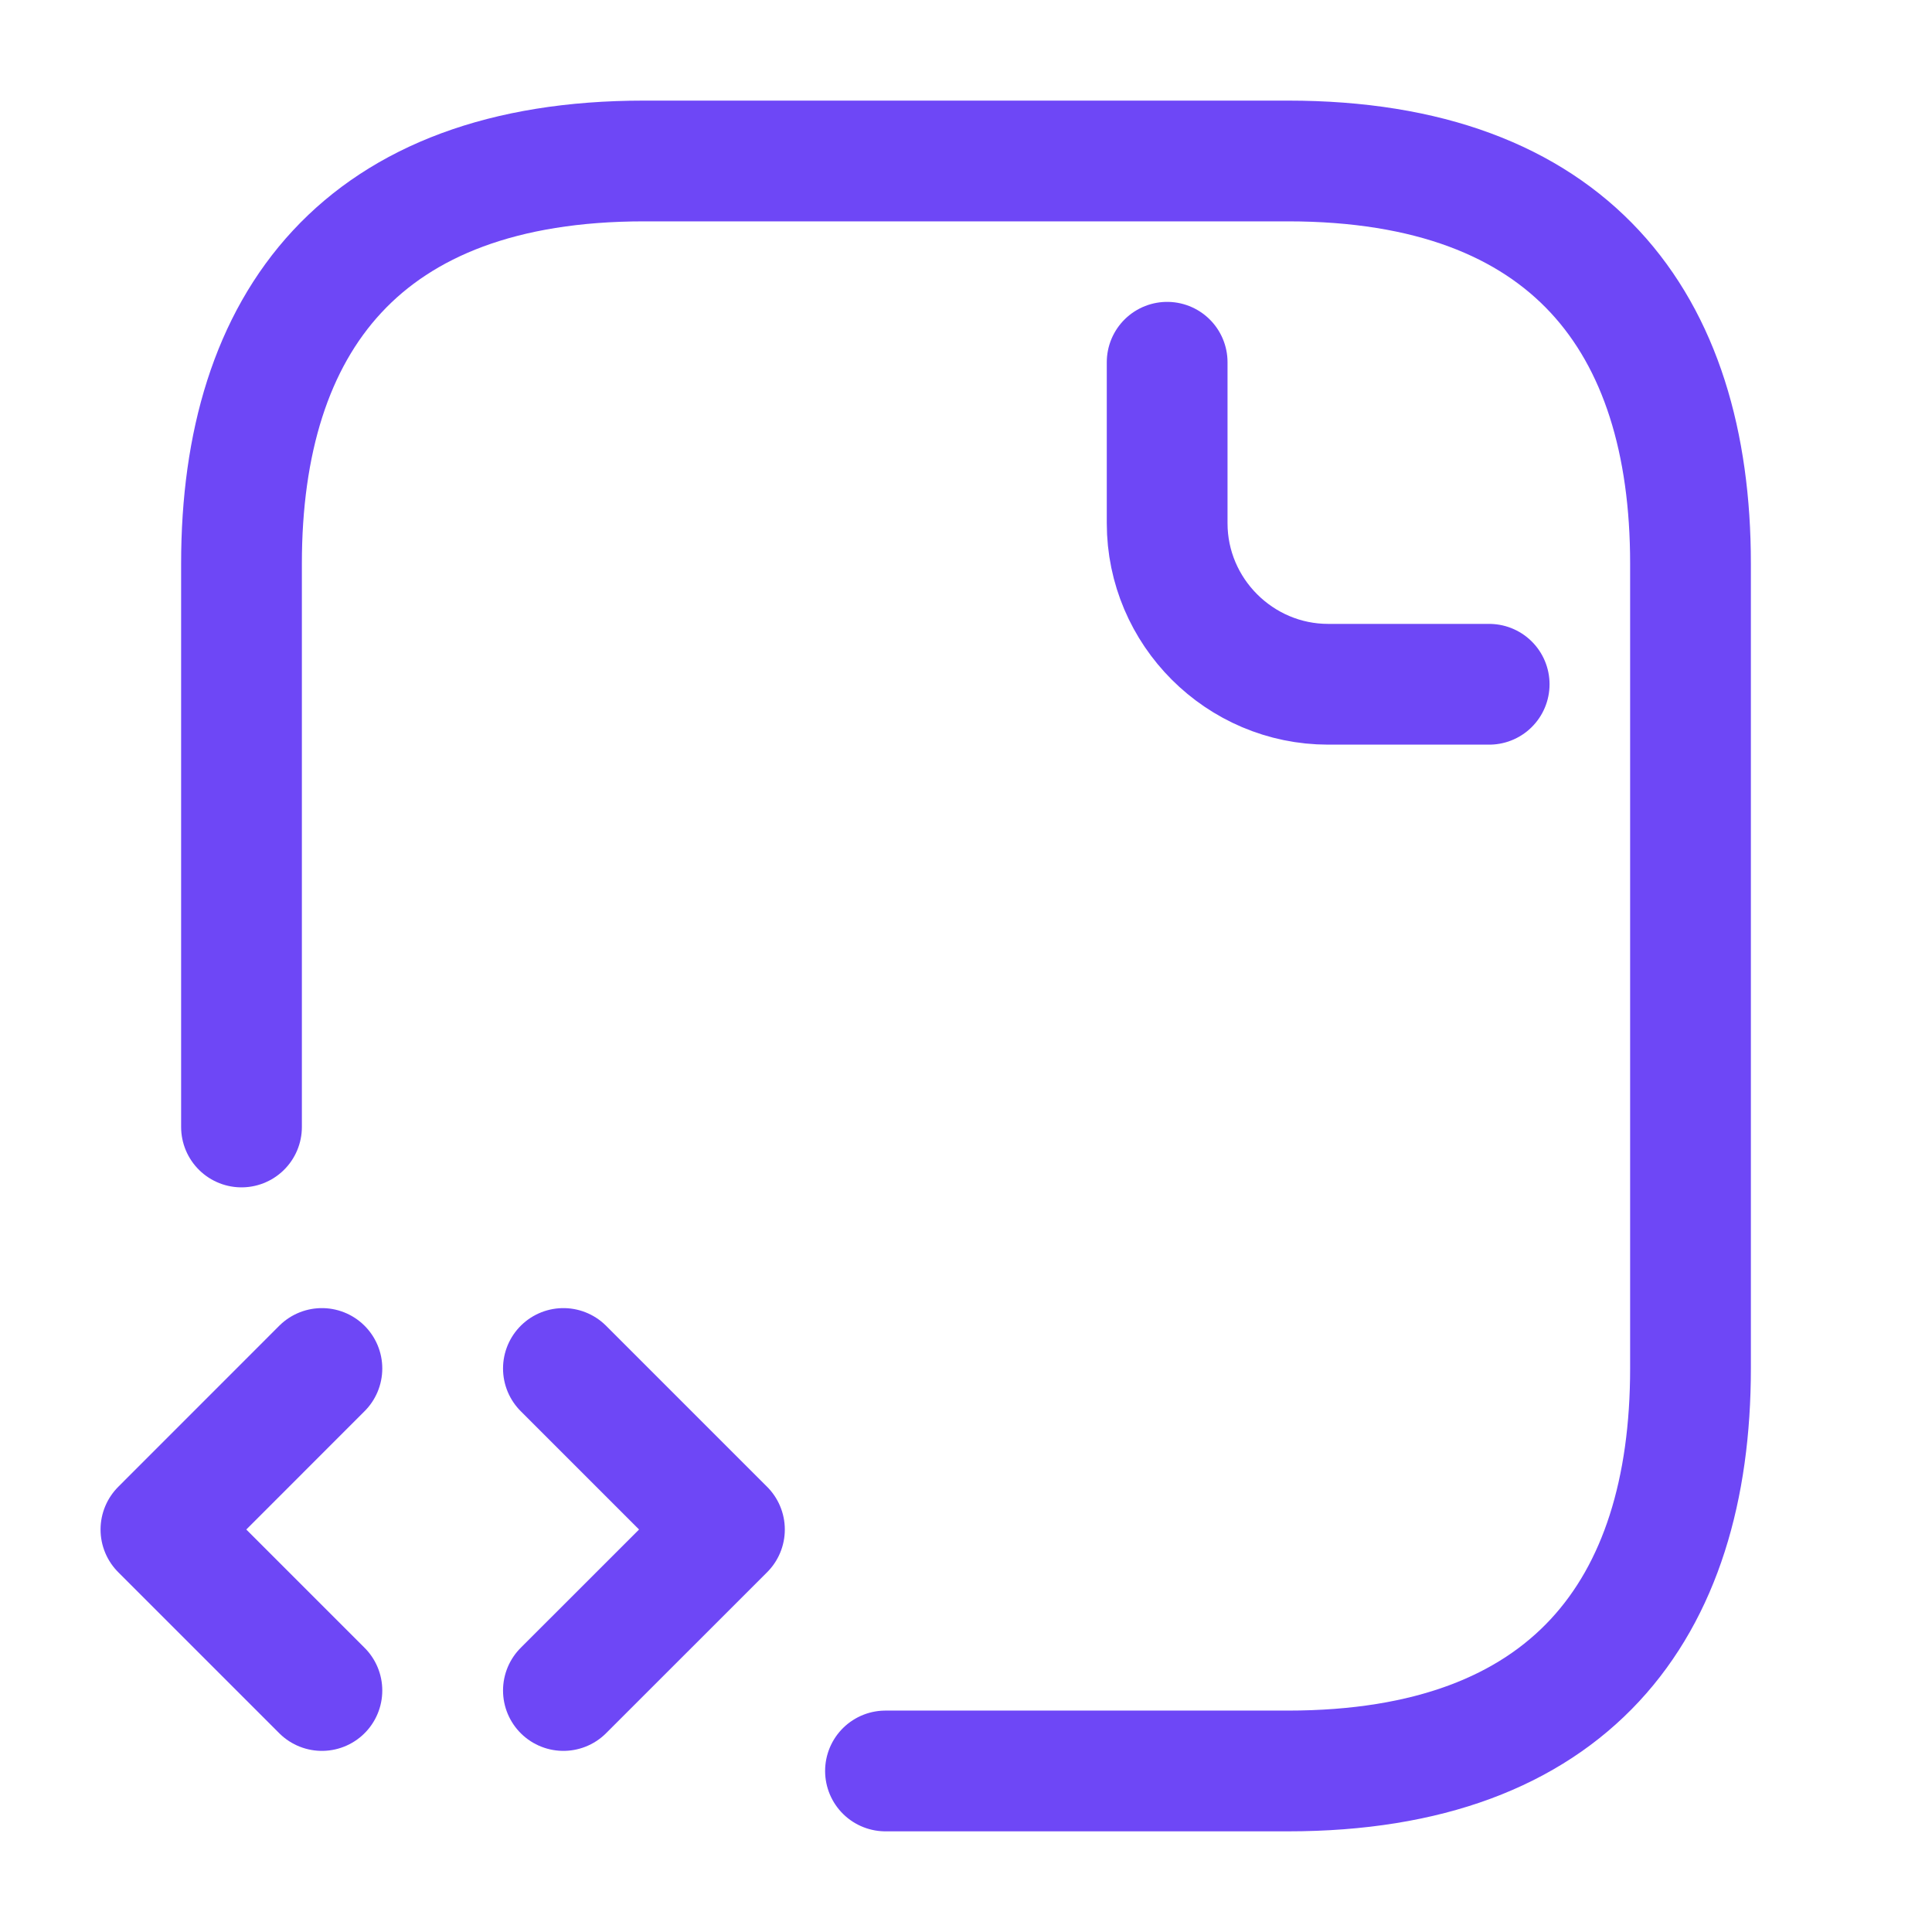
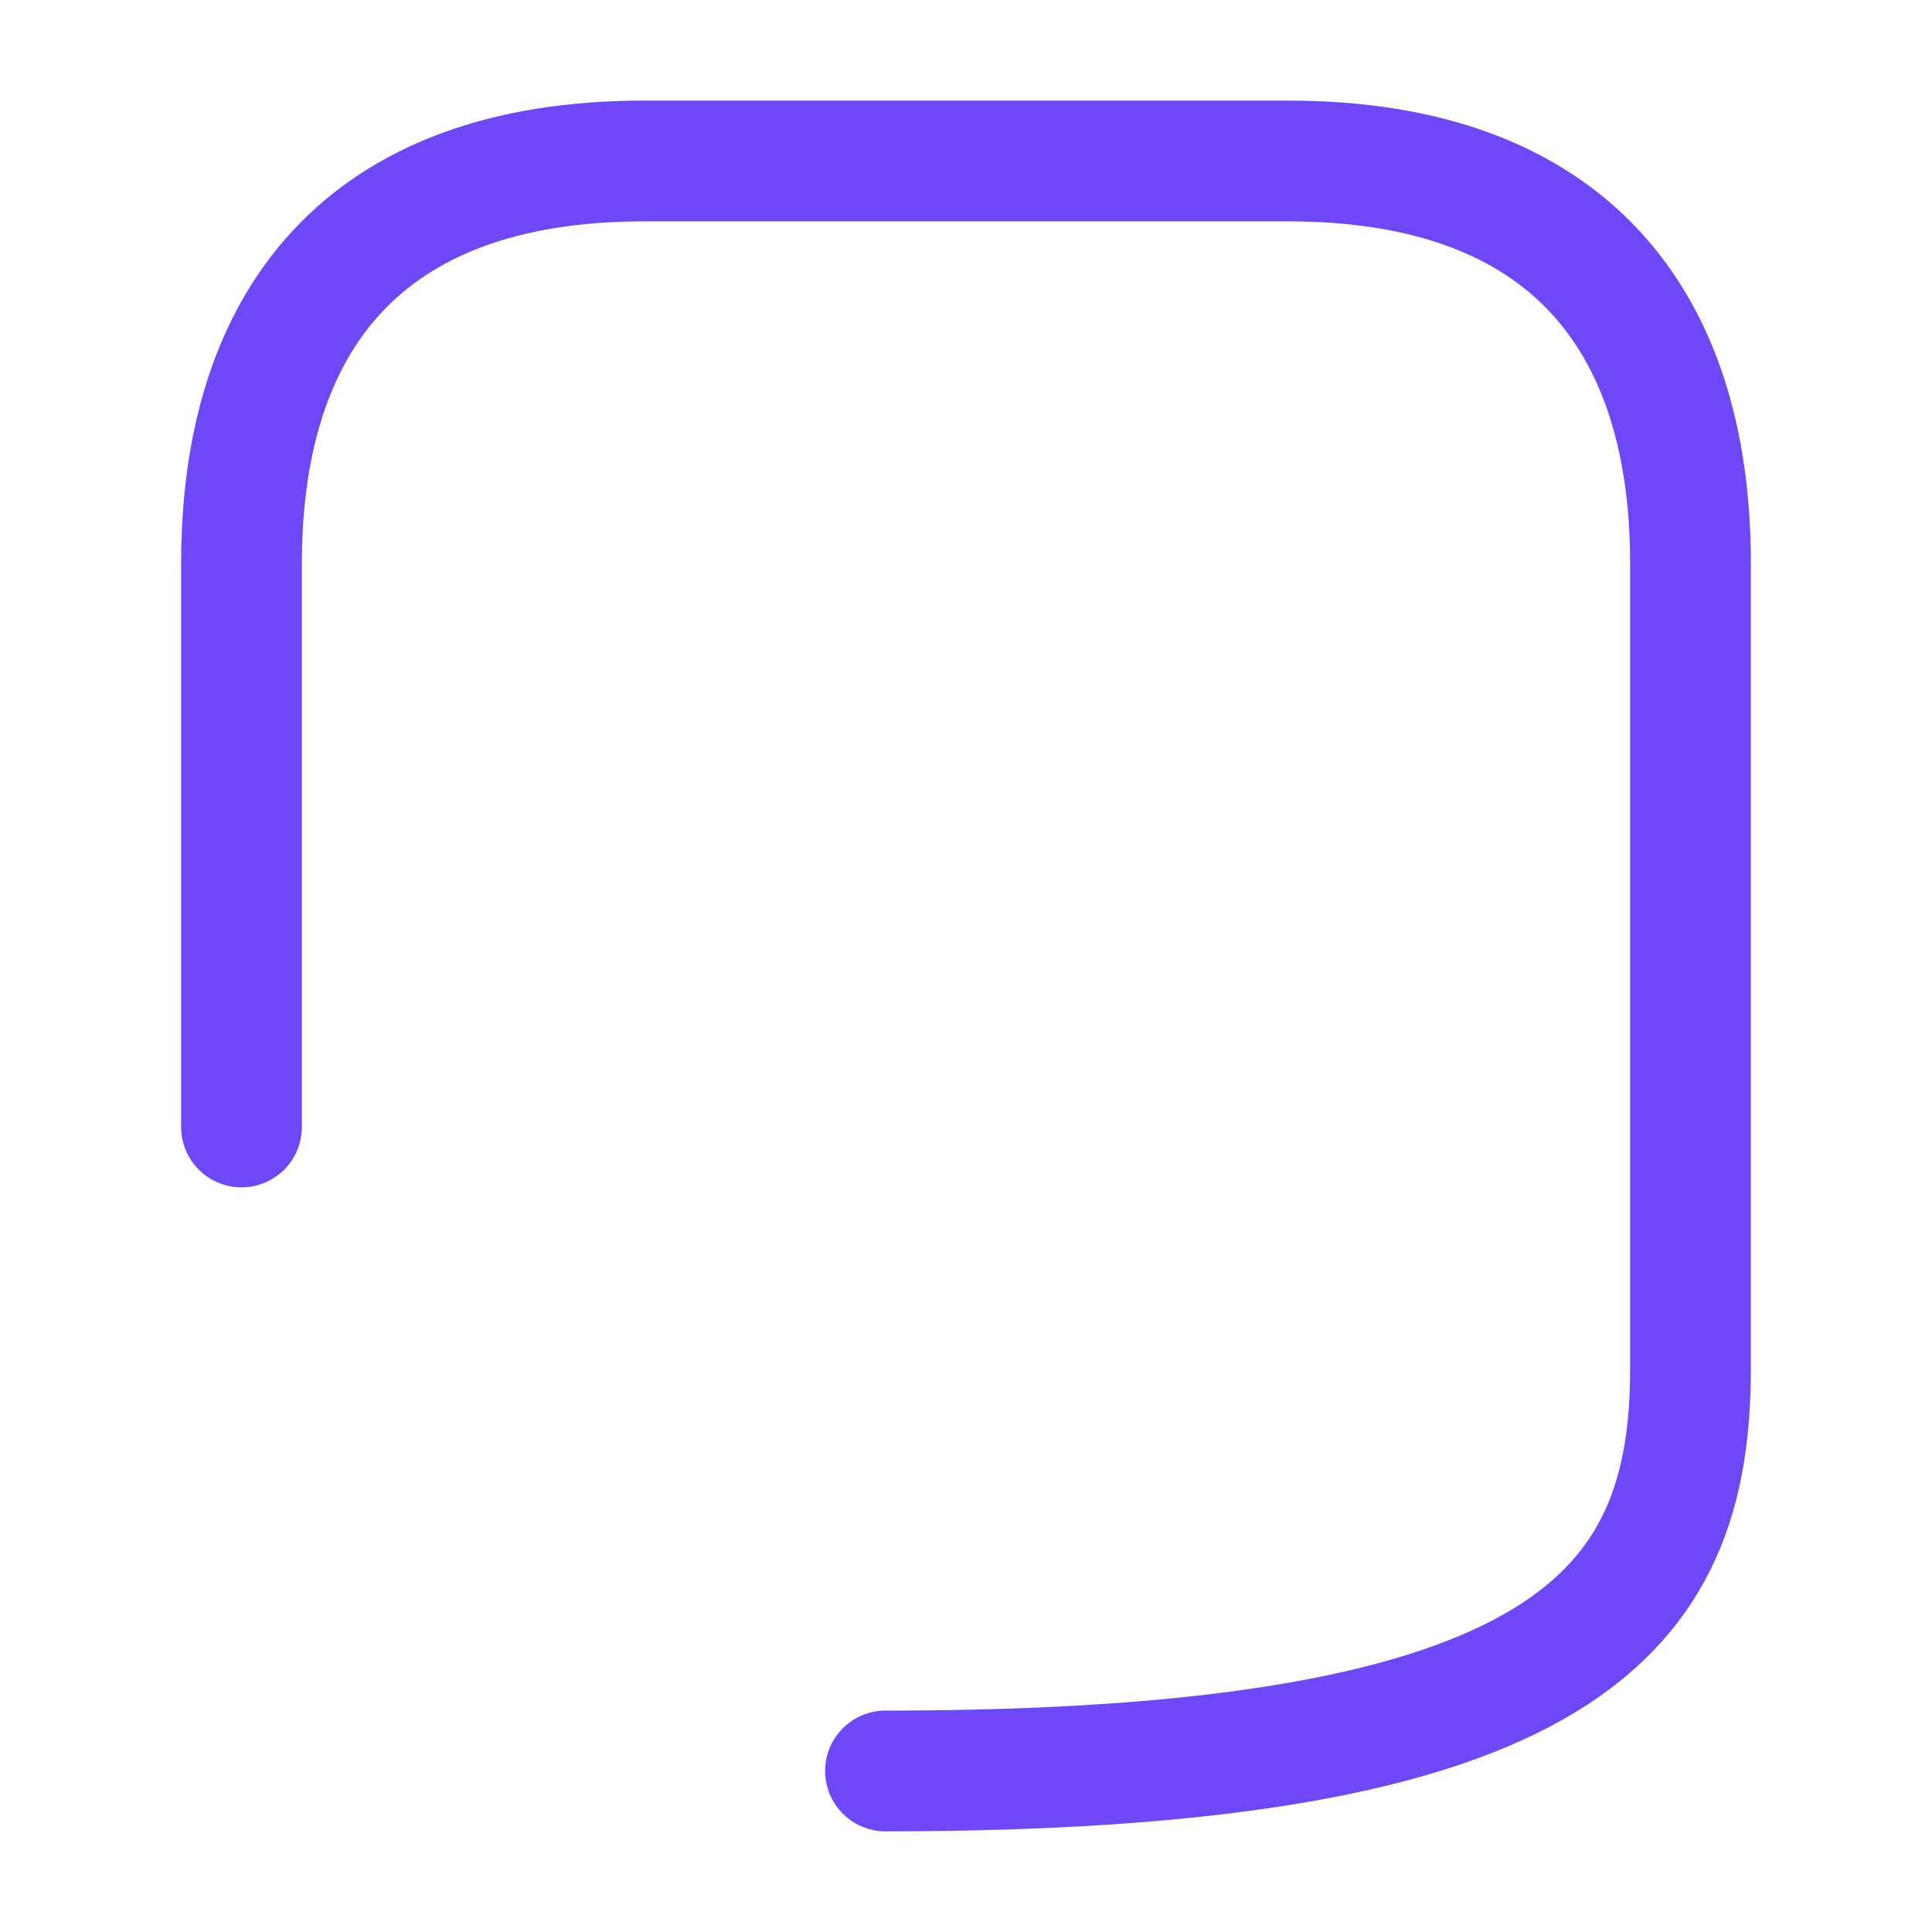
<svg xmlns="http://www.w3.org/2000/svg" width="34" height="34" viewBox="0 0 34 34" fill="none">
-   <path d="M15.583 31.166H22.667C27.625 31.166 29.75 28.333 29.75 24.083V9.916C29.75 5.666 27.625 2.833 22.667 2.833H11.333C6.375 2.833 4.25 5.666 4.25 9.916V19.833" stroke="#6E47F6" stroke-width="2.125" stroke-miterlimit="10" stroke-linecap="round" stroke-linejoin="round" />
-   <path d="M20.54 6.375V9.208C20.54 10.767 21.815 12.042 23.374 12.042H26.207M5.665 24.083L2.832 26.917L5.665 29.75M9.915 24.083L12.749 26.917L9.915 29.75" stroke="#6E47F6" stroke-width="2.125" stroke-miterlimit="10" stroke-linecap="round" stroke-linejoin="round" />
+   <path d="M15.583 31.166C27.625 31.166 29.75 28.333 29.75 24.083V9.916C29.75 5.666 27.625 2.833 22.667 2.833H11.333C6.375 2.833 4.25 5.666 4.25 9.916V19.833" stroke="#6E47F6" stroke-width="2.125" stroke-miterlimit="10" stroke-linecap="round" stroke-linejoin="round" />
</svg>